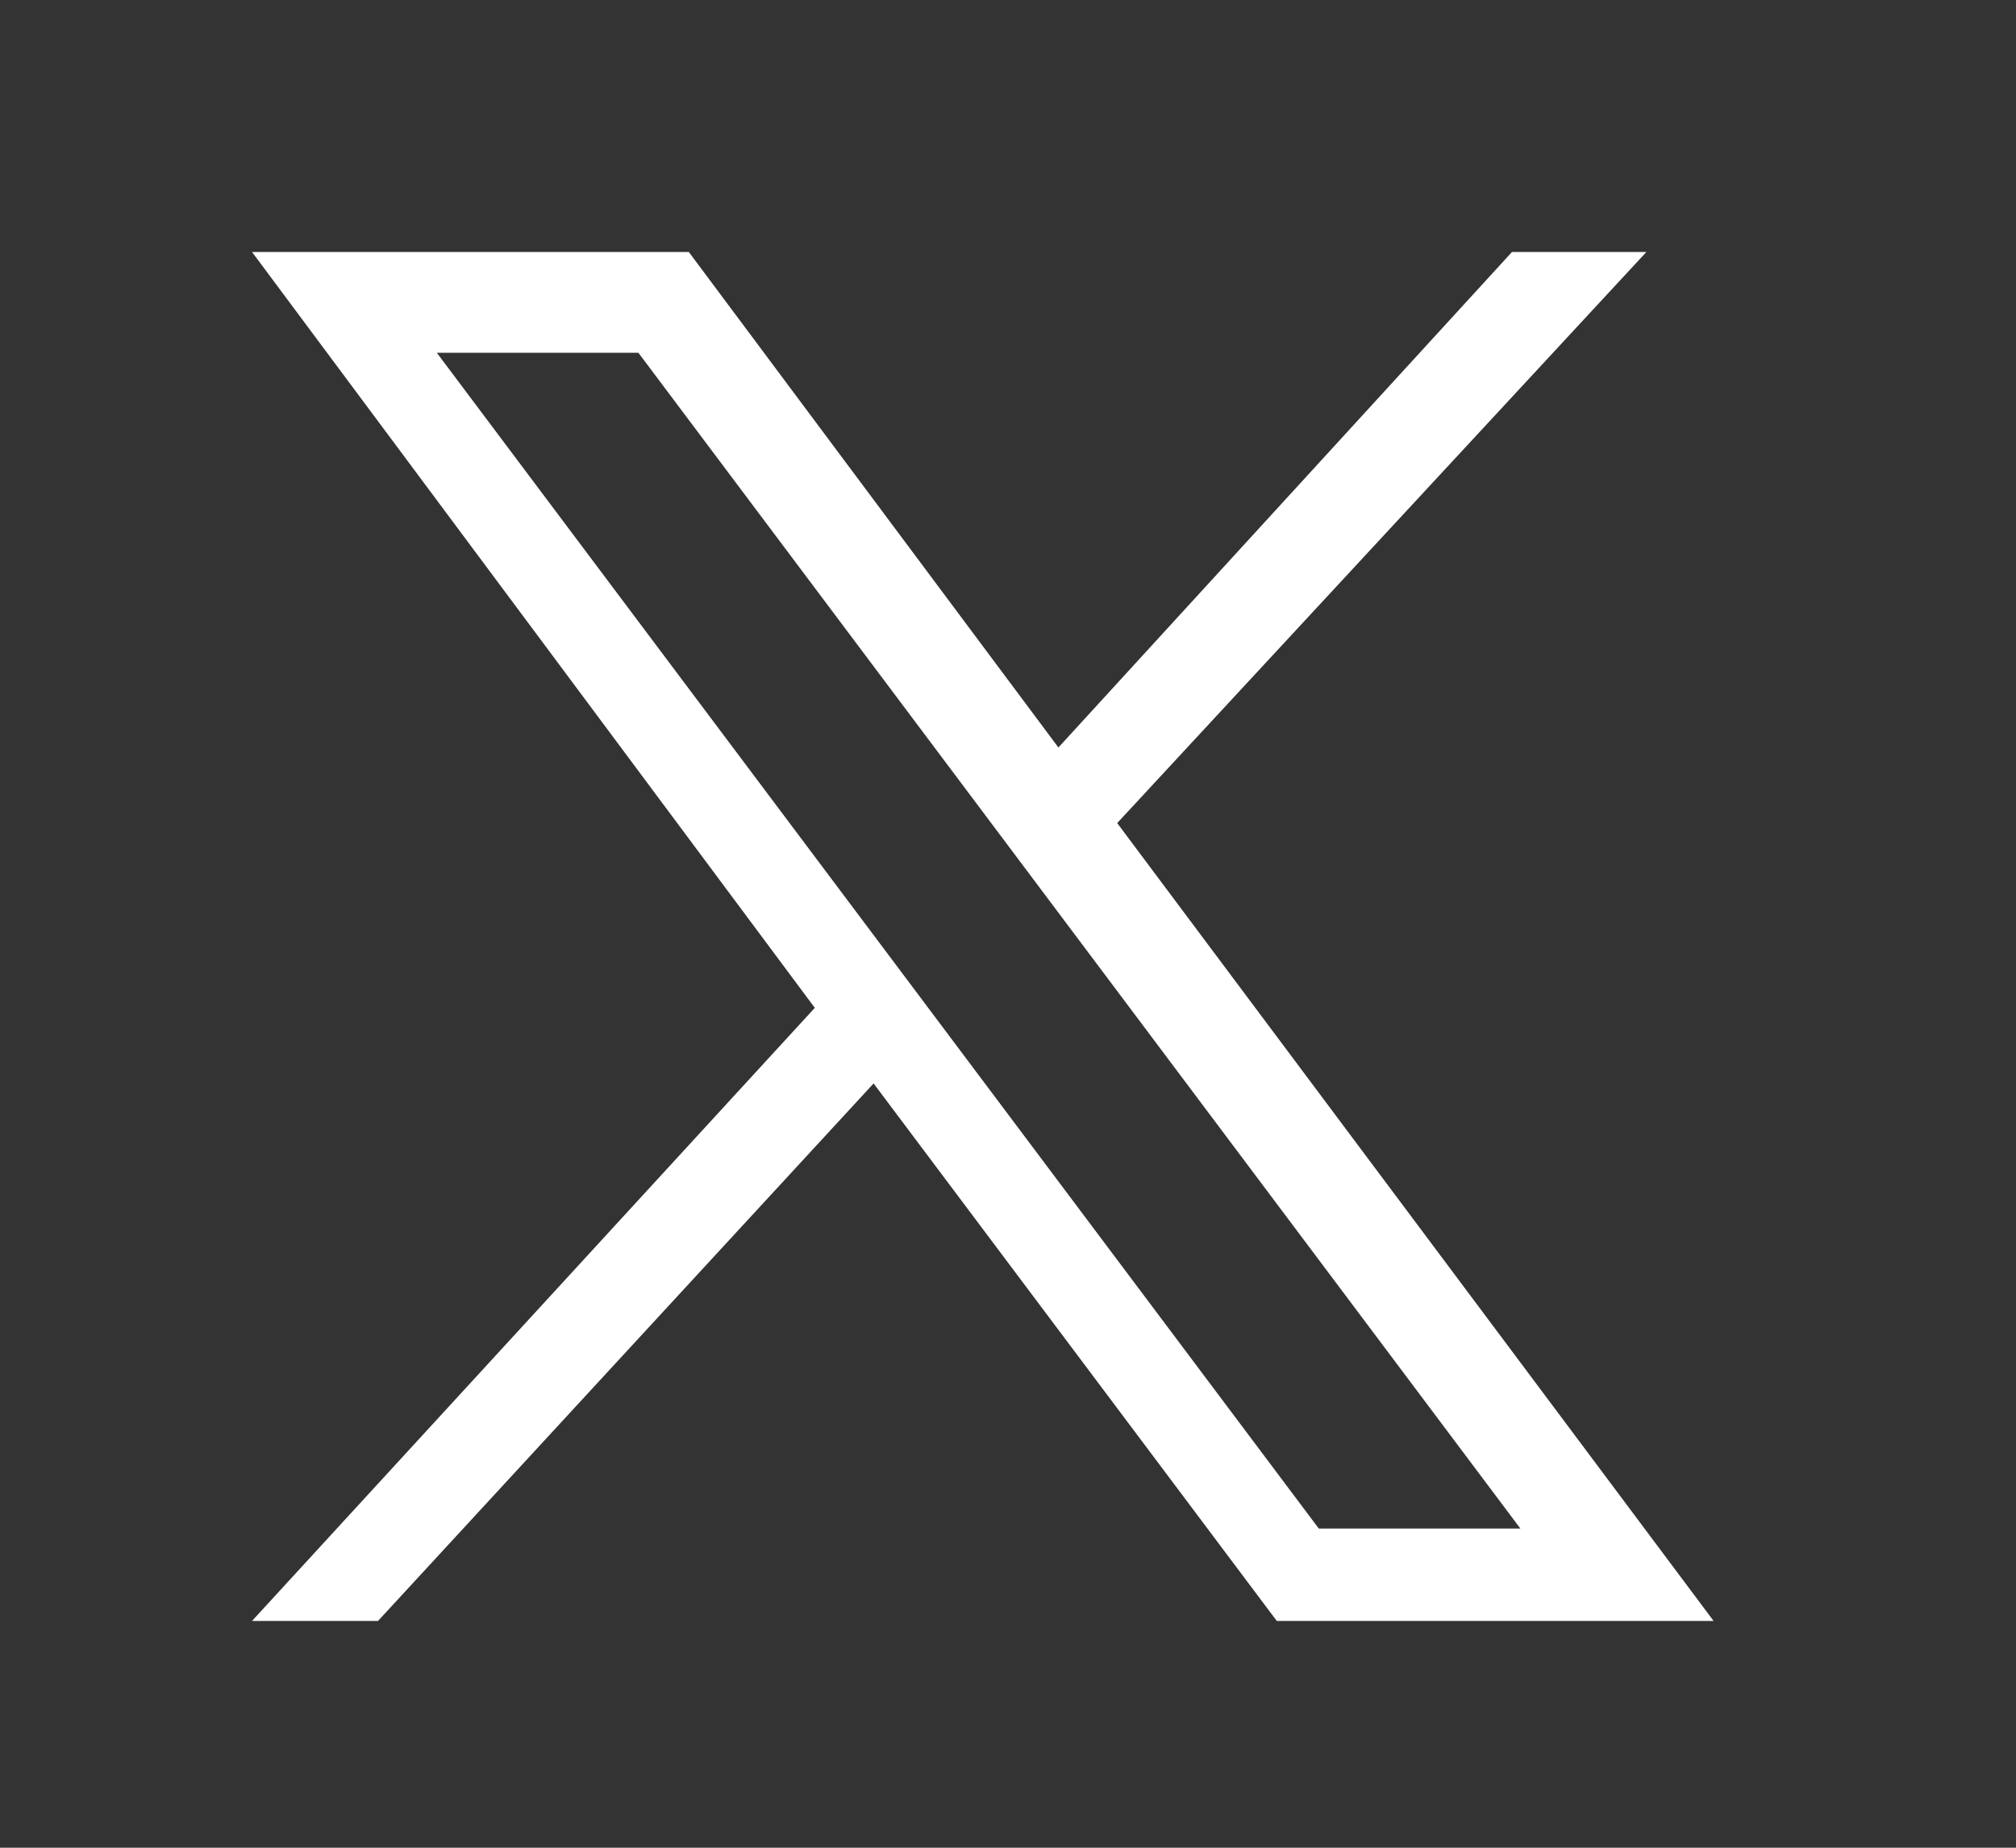
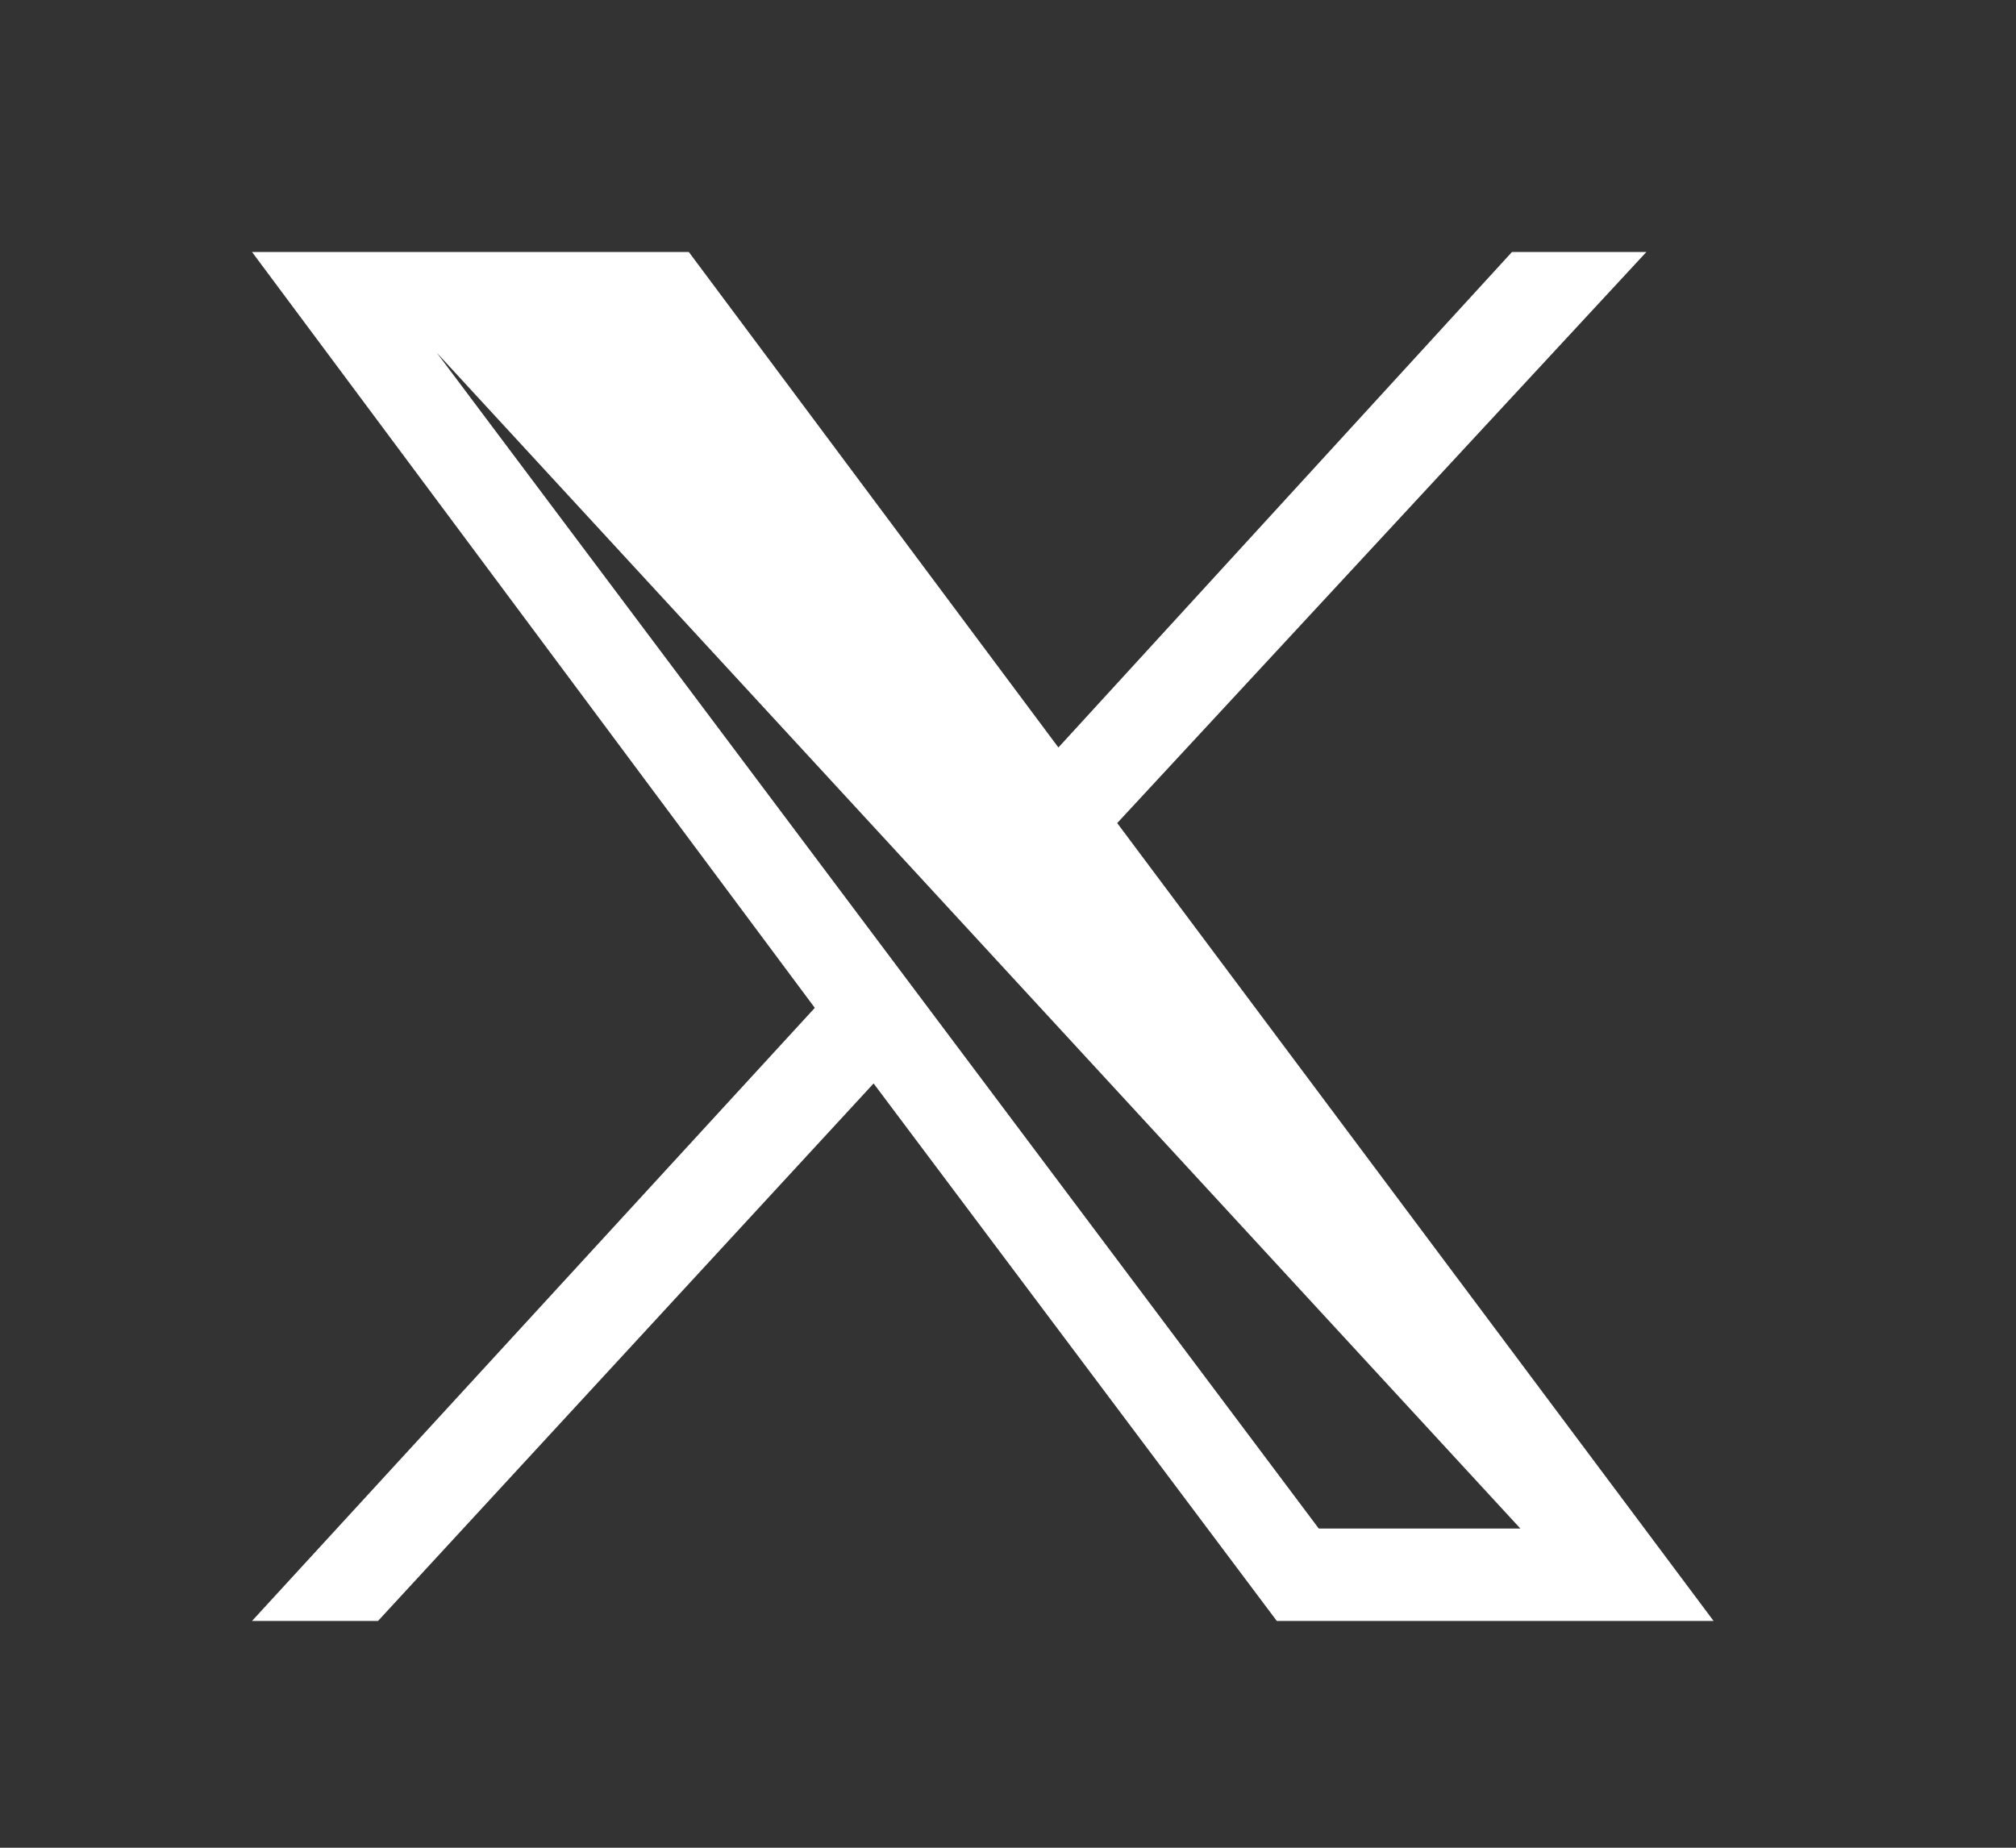
<svg xmlns="http://www.w3.org/2000/svg" width="24" height="22" viewBox="0 0 24 22" fill="none">
  <rect x="0" y="0" width="24" height="22" fill="#333333" stroke="none" />
-   <path d="M3 3L9.7 12L3 19.3H4.5L10.4 12.9L15.2 19.3H20.4L13.3 9.8L19.6 3H18L12.6 8.9L8.2 3H3ZM5.2 4.2H7.6L18.1 18.2H15.7L5.2 4.2Z" fill="white" />
+   <path d="M3 3L9.7 12L3 19.3H4.5L10.4 12.9L15.2 19.3H20.4L13.3 9.8L19.6 3H18L12.6 8.9L8.2 3H3ZM5.2 4.2L18.1 18.2H15.7L5.2 4.2Z" fill="white" />
</svg>